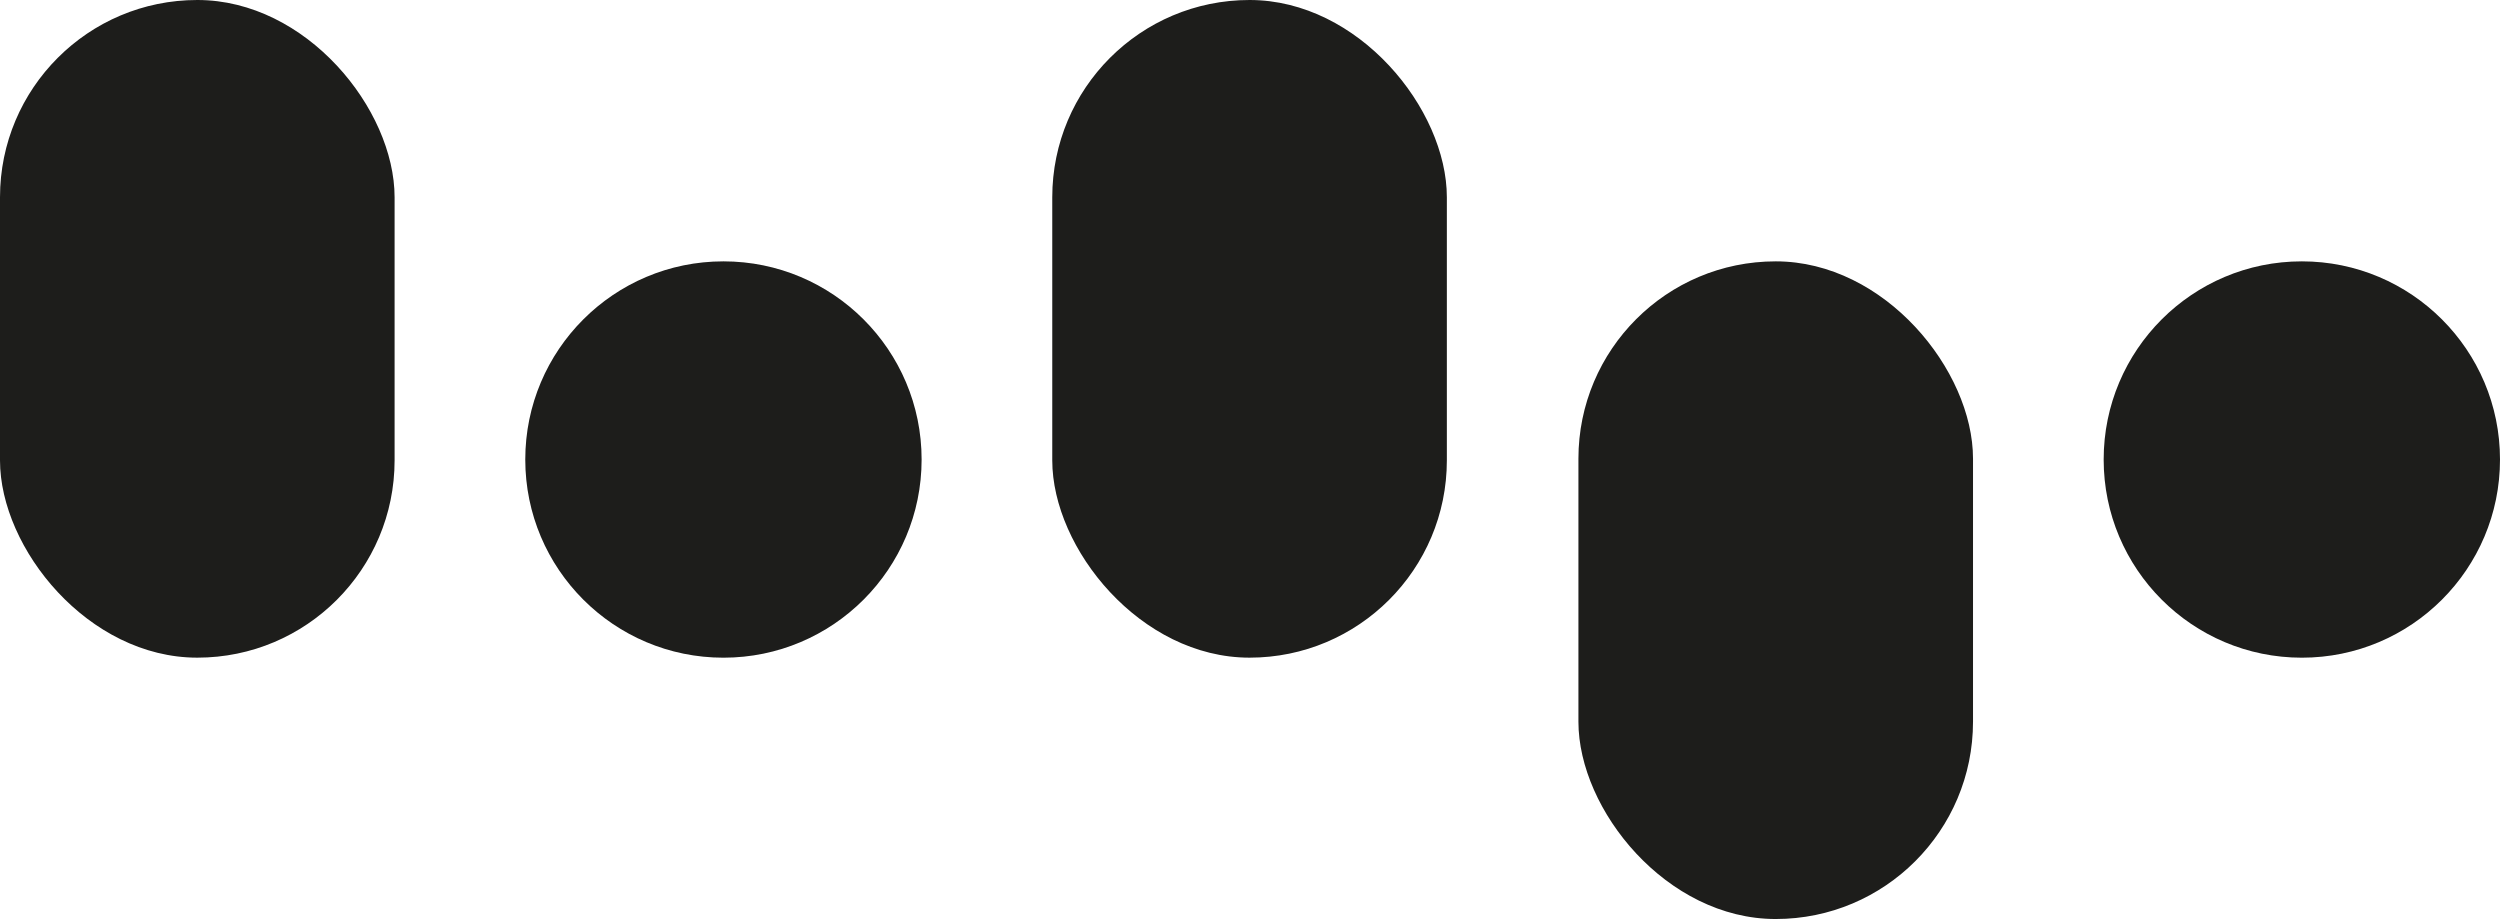
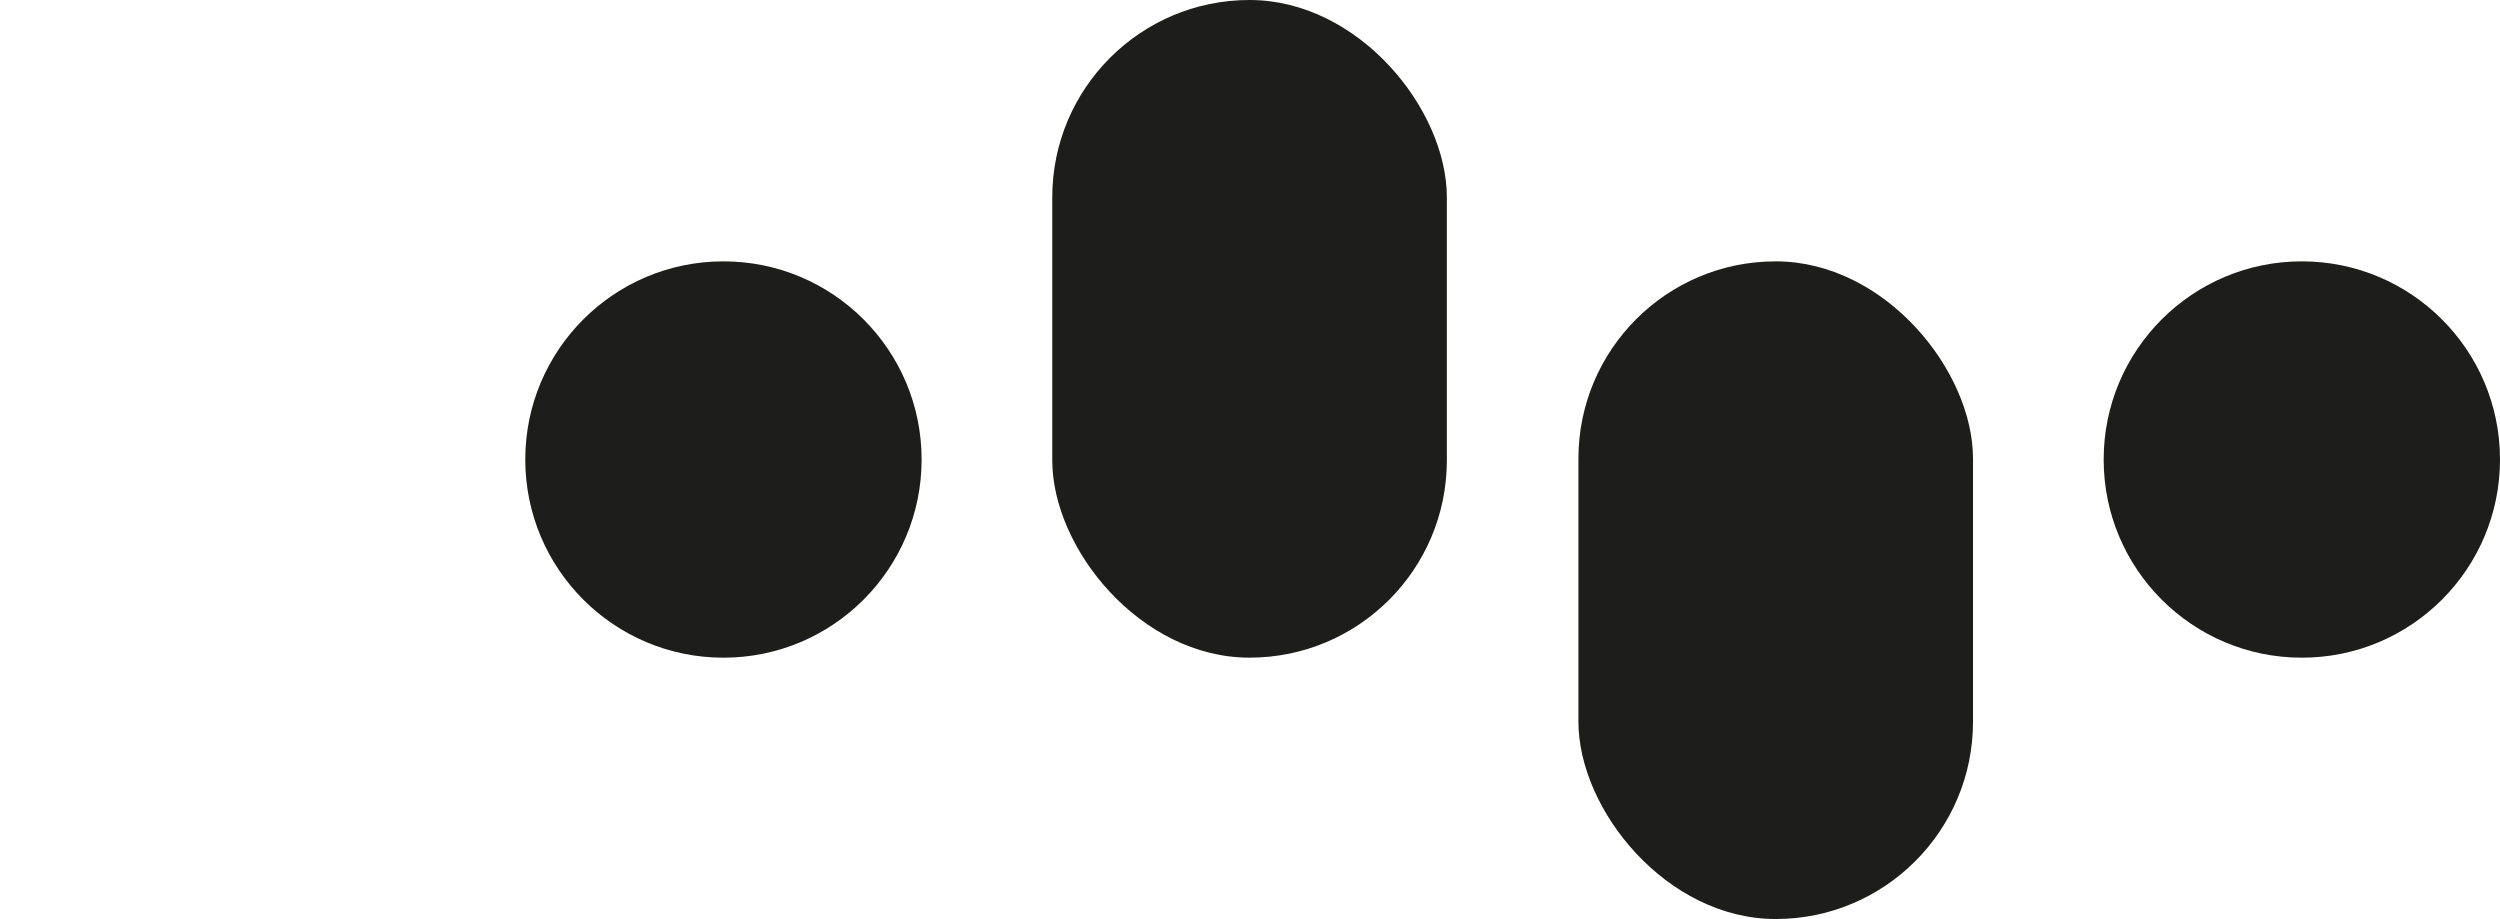
<svg xmlns="http://www.w3.org/2000/svg" id="Layer_1" data-name="Layer 1" viewBox="0 0 819 301.07">
  <defs>
    <style>.cls-1{fill:#1d1d1b;}</style>
  </defs>
-   <rect class="cls-1" width="129.27" height="215.45" rx="64.64" />
  <rect class="cls-1" x="344.72" width="129.27" height="215.45" rx="64.64" />
  <rect class="cls-1" x="517.09" y="85.62" width="129.27" height="215.45" rx="64.64" />
  <circle class="cls-1" cx="237" cy="150.54" r="64.92" />
  <circle class="cls-1" cx="754.08" cy="150.54" r="64.92" />
</svg>